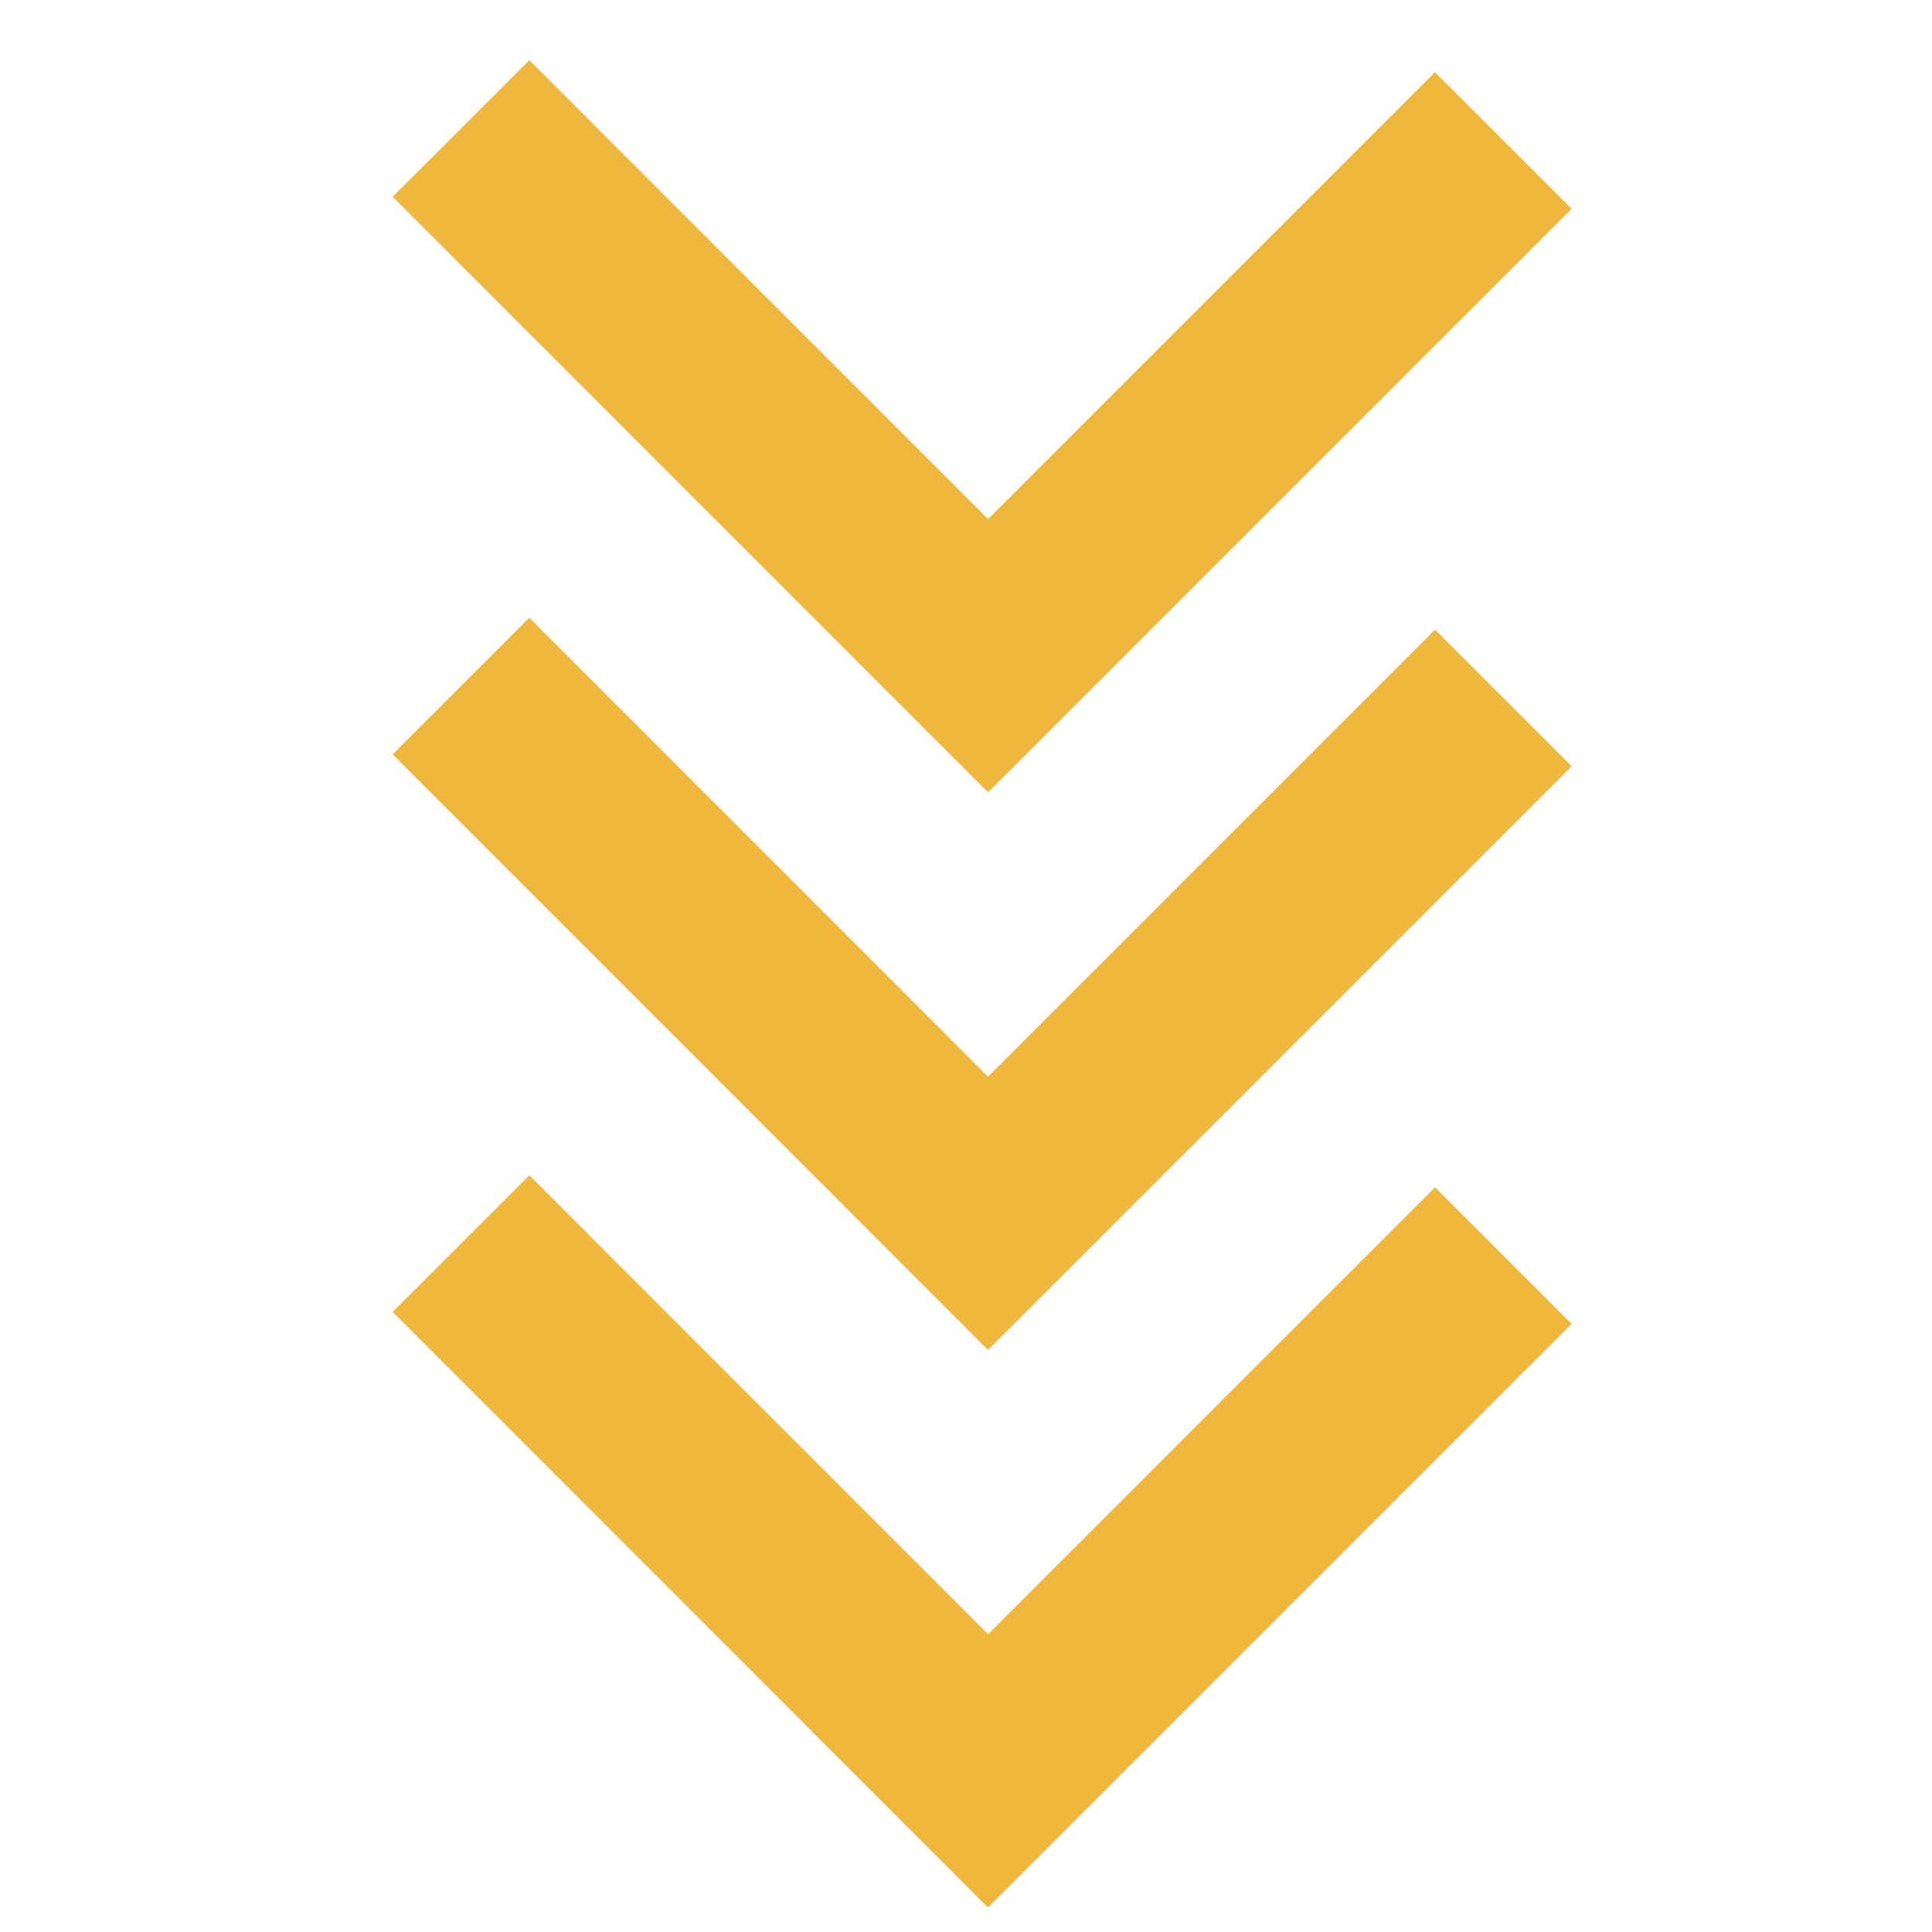
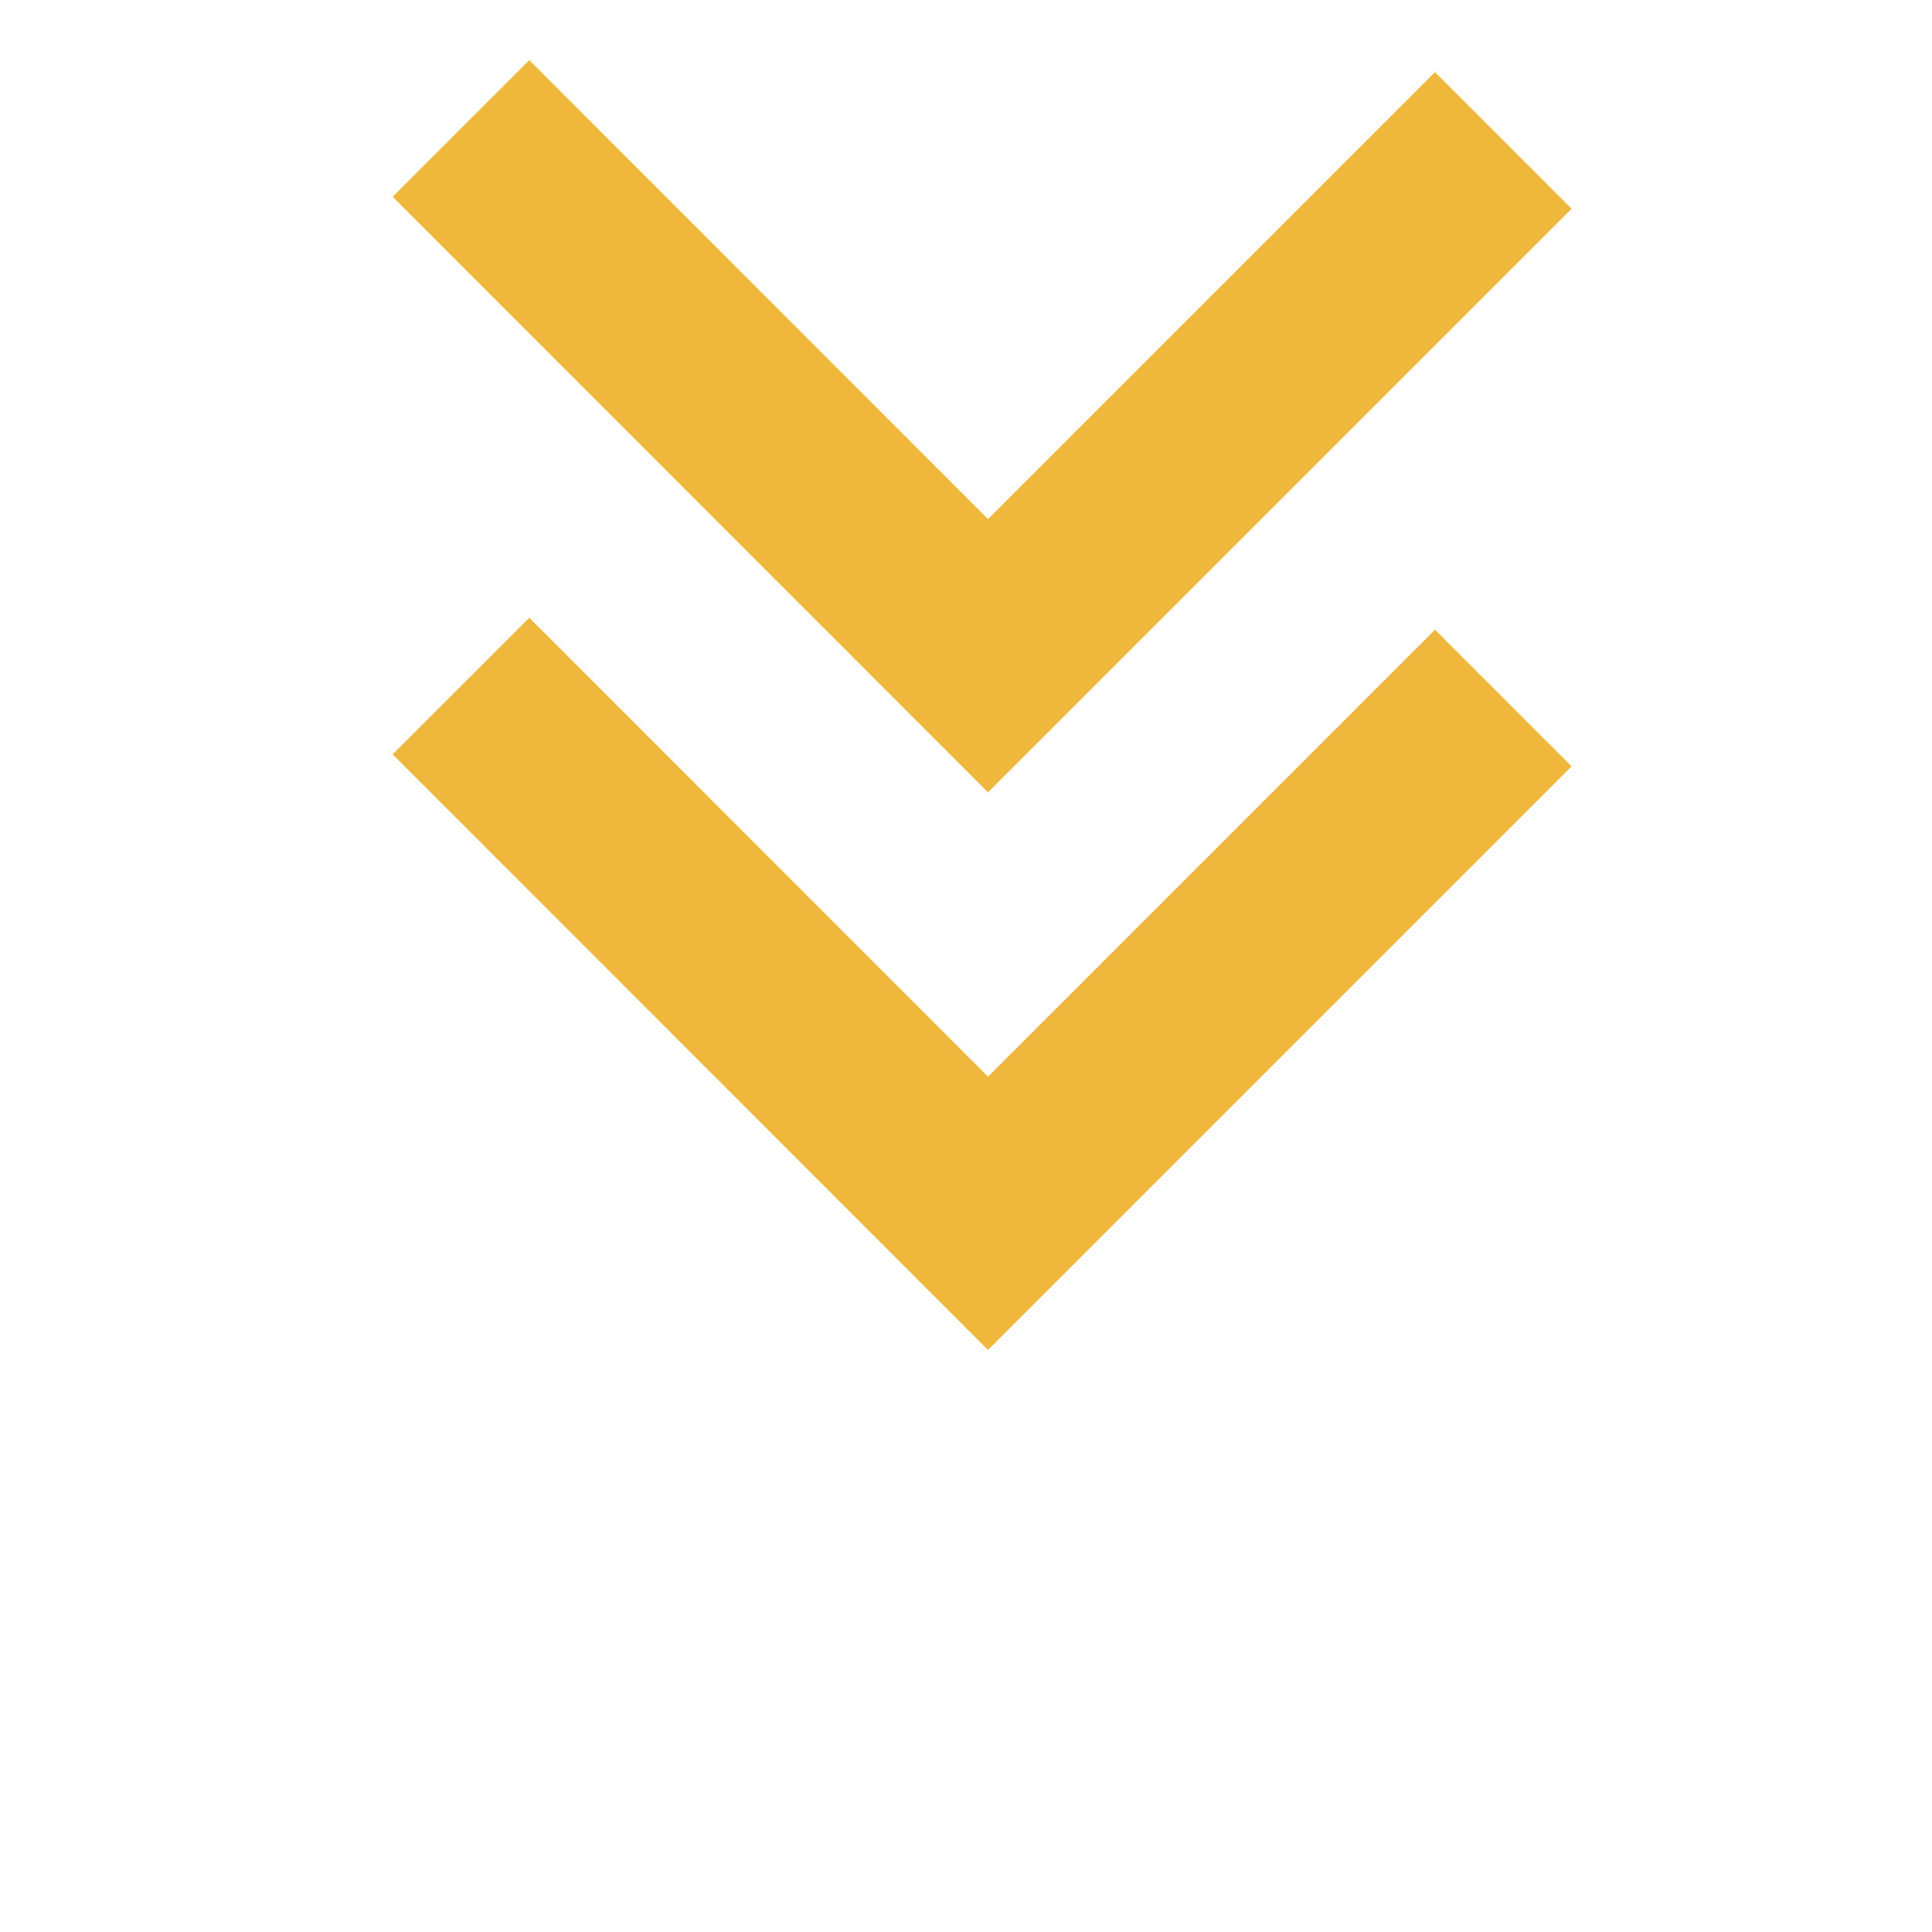
<svg xmlns="http://www.w3.org/2000/svg" version="1.1" id="Warstwa_1" x="0px" y="0px" viewBox="0 0 100 100" style="enable-background:new 0 0 100 100;" xml:space="preserve">
  <style type="text/css"> .st0{fill:none;stroke:#EFB83D;stroke-width:10;stroke-miterlimit:10;} </style>
  <polyline class="st0" points="77.81,7.27 51.14,33.94 23.86,6.65 " />
-   <polyline class="st0" points="77.81,64.99 51.14,91.66 23.86,64.37 " />
  <polyline class="st0" points="77.81,36.13 51.14,62.8 23.86,35.51 " />
</svg>